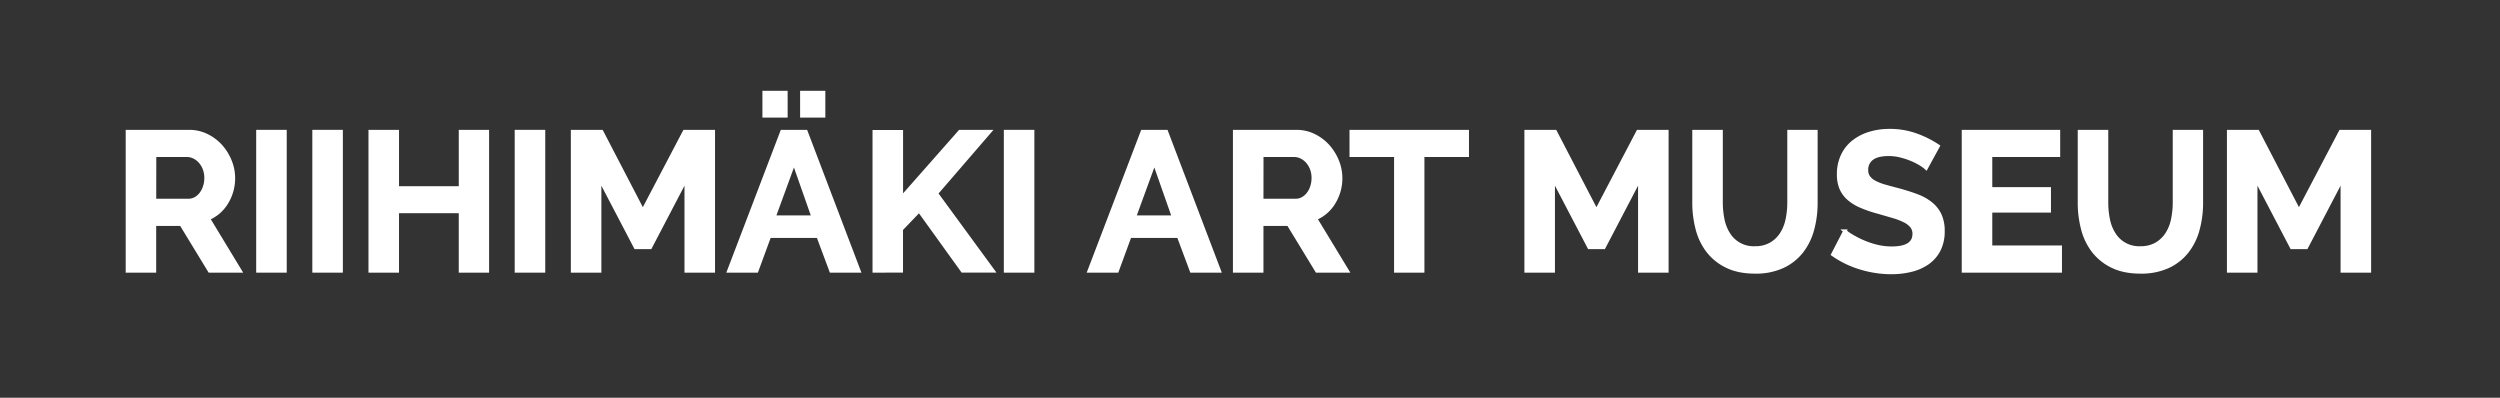
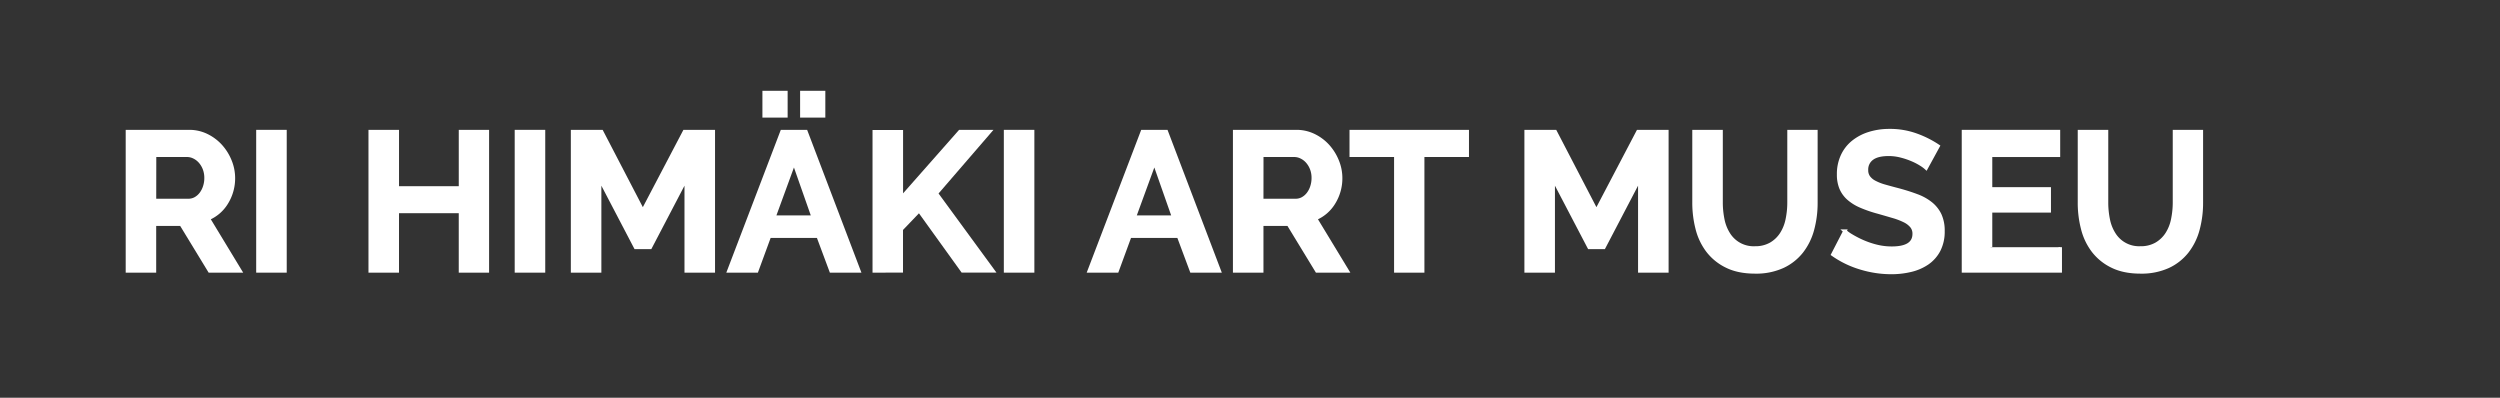
<svg xmlns="http://www.w3.org/2000/svg" id="Layer_1" data-name="Layer 1" viewBox="0 0 1451.93 231">
  <rect x="0" y="0" width="1451.93" height="231" fill="#333333" stroke="none" />
  <defs>
    <style>.cls-1{fill:#fff;stroke:#fff;stroke-miterlimit:10;stroke-width:2px;}</style>
  </defs>
  <path class="cls-1" d="M74,157.35V76.41h35.79a22.93,22.93,0,0,1,10.32,2.34,26.68,26.68,0,0,1,8.15,6.15,29.09,29.09,0,0,1,5.36,8.67,26.1,26.1,0,0,1,1.94,9.74,26.92,26.92,0,0,1-3.93,14.31A22.65,22.65,0,0,1,121,126.91l18.46,30.44H121.74l-16.53-27.13H89.71v27.13Zm15.73-40.93h19.72a8.37,8.37,0,0,0,4-1,10.45,10.45,0,0,0,3.25-2.8,13.76,13.76,0,0,0,2.16-4.16,15.85,15.85,0,0,0,.8-5.13,14.57,14.57,0,0,0-.91-5.24,13.61,13.61,0,0,0-2.45-4.16,11.27,11.27,0,0,0-3.53-2.74,9.3,9.3,0,0,0-4-1h-19Z" />
  <path class="cls-1" d="M149.79,157.35V76.41h15.73v80.94Z" />
-   <path class="cls-1" d="M182.39,157.35V76.41h15.73v80.94Z" />
  <path class="cls-1" d="M283.05,76.41v80.94H267.43V122.81h-36.7v34.54H215V76.41h15.74v32.72h36.7V76.41Z" />
  <path class="cls-1" d="M299.92,157.35V76.41h15.74v80.94Z" />
  <path class="cls-1" d="M398.53,157.35V103.77l-20.86,39.9h-8.55l-20.86-39.9v53.58H332.53V76.41H349.4l23.94,46.06,24.17-46.06h16.76v80.94Z" />
  <path class="cls-1" d="M454.16,76.41h13.91l30.78,80.94H482.66l-7.52-20.18H446.87l-7.41,20.18H423.27Zm-10.37-9.12V53.72h12.65V67.29Zm28.5,58.82-11.17-31.8-11.63,31.8Zm-6.61-58.82V53.72h12.65V67.29Z" />
  <path class="cls-1" d="M507.74,157.35V76.52h15.74v38.42l34-38.53h17.33l-31,35.91,32.94,45H559l-25.19-35-10.37,10.83v24.17Z" />
  <path class="cls-1" d="M584,157.35V76.41h15.73v80.94Z" />
  <path class="cls-1" d="M663.47,76.41h13.9l30.78,80.94H692l-7.53-20.18H656.17l-7.41,20.18H632.57Zm18.12,49.7-11.17-31.8-11.63,31.8Z" />
  <path class="cls-1" d="M717.05,157.35V76.41h35.79a23,23,0,0,1,10.32,2.34,26.68,26.68,0,0,1,8.15,6.15,29.3,29.3,0,0,1,5.36,8.67,26.1,26.1,0,0,1,1.94,9.74,26.84,26.84,0,0,1-3.94,14.31A22.56,22.56,0,0,1,764,126.91l18.47,30.44H764.81l-16.53-27.13h-15.5v27.13Zm15.73-40.93H752.5a8.4,8.4,0,0,0,4-1,10.57,10.57,0,0,0,3.25-2.8,13.76,13.76,0,0,0,2.16-4.16,16.12,16.12,0,0,0,.8-5.13,14.57,14.57,0,0,0-.91-5.24,13.82,13.82,0,0,0-2.45-4.16,11.19,11.19,0,0,0-3.54-2.74,9.26,9.26,0,0,0-4-1h-19Z" />
  <path class="cls-1" d="M852.14,90.2H826.26v67.15H810.64V90.2H784.76V76.41h67.38Z" />
  <path class="cls-1" d="M952.34,157.35V103.77l-20.86,39.9h-8.55l-20.86-39.9v53.58H886.33V76.41h16.88l23.94,46.06,24.16-46.06h16.76v80.94Z" />
  <path class="cls-1" d="M1019.14,144a18.07,18.07,0,0,0,9.41-2.28,18.28,18.28,0,0,0,6.15-5.93,24.47,24.47,0,0,0,3.31-8.38,48.1,48.1,0,0,0,1-9.74V76.41h15.62v41.27a59,59,0,0,1-2,15.62,35.76,35.76,0,0,1-6.27,12.76,30.09,30.09,0,0,1-11,8.67,37.15,37.15,0,0,1-16.07,3.19q-9.69,0-16.48-3.36a30.69,30.69,0,0,1-11-8.9,35.58,35.58,0,0,1-6.1-12.82,60.66,60.66,0,0,1-1.88-15.16V76.41h15.73v41.27a49.44,49.44,0,0,0,1,9.86,24.55,24.55,0,0,0,3.31,8.38,17.14,17.14,0,0,0,15.33,8.09Z" />
  <path class="cls-1" d="M1118.66,97.61a19.58,19.58,0,0,0-2.9-2.16,35.55,35.55,0,0,0-5.13-2.68,43.87,43.87,0,0,0-6.56-2.22,28.51,28.51,0,0,0-7.18-.92q-6.5,0-9.69,2.4a7.91,7.91,0,0,0-3.19,6.72,6.88,6.88,0,0,0,1.2,4.16,10.09,10.09,0,0,0,3.47,2.91,28.75,28.75,0,0,0,5.76,2.28q3.48,1,8,2.17,5.93,1.59,10.77,3.42a28.88,28.88,0,0,1,8.21,4.56,18.91,18.91,0,0,1,5.19,6.55,21.84,21.84,0,0,1,1.82,9.41,23.46,23.46,0,0,1-2.45,11.11,20.67,20.67,0,0,1-6.61,7.47,28.73,28.73,0,0,1-9.58,4.16,48.25,48.25,0,0,1-11.34,1.31,61,61,0,0,1-18-2.73,55.58,55.58,0,0,1-16-7.76l7-13.56a22.07,22.07,0,0,0,3.7,2.68,57.27,57.27,0,0,0,6.33,3.3,49.42,49.42,0,0,0,8.09,2.8,36.66,36.66,0,0,0,9.13,1.14q13,0,13-8.33a6.8,6.8,0,0,0-1.48-4.44,12.56,12.56,0,0,0-4.22-3.19,39.62,39.62,0,0,0-6.61-2.51c-2.59-.76-5.47-1.6-8.66-2.51a72.15,72.15,0,0,1-10.09-3.48,26.45,26.45,0,0,1-7.13-4.44,16.67,16.67,0,0,1-4.27-5.93,20.35,20.35,0,0,1-1.43-8,25.15,25.15,0,0,1,2.28-10.94,22.14,22.14,0,0,1,6.33-8,28.51,28.51,0,0,1,9.4-4.85,38.93,38.93,0,0,1,11.52-1.65,44.59,44.59,0,0,1,15.73,2.68,57.86,57.86,0,0,1,12.54,6.33Z" />
-   <path class="cls-1" d="M1196.53,143.56v13.79h-56.21V76.41h55.18V90.2h-39.44v19.5h34.08v12.77h-34.08v21.09Z" />
+   <path class="cls-1" d="M1196.53,143.56v13.79h-56.21V76.41h55.18V90.2h-39.44v19.5h34.08v12.77h-34.08v21.09" />
  <path class="cls-1" d="M1243,144a18,18,0,0,0,9.4-2.28,18.31,18.31,0,0,0,6.16-5.93,24.47,24.47,0,0,0,3.31-8.38,48.83,48.83,0,0,0,1-9.74V76.41h15.62v41.27a59,59,0,0,1-2,15.62,35.76,35.76,0,0,1-6.27,12.76,30.09,30.09,0,0,1-11,8.67,37.23,37.23,0,0,1-16.08,3.19q-9.69,0-16.47-3.36a30.69,30.69,0,0,1-11-8.9,35.42,35.42,0,0,1-6.1-12.82,60.2,60.2,0,0,1-1.88-15.16V76.41h15.73v41.27a48.71,48.71,0,0,0,1,9.86,24.35,24.35,0,0,0,3.31,8.38A17.11,17.11,0,0,0,1243,144Z" />
-   <path class="cls-1" d="M1360.34,157.35V103.77l-20.86,39.9h-8.55l-20.86-39.9v53.58h-15.73V76.41h16.87l23.94,46.06,24.17-46.06h16.76v80.94Z" />
</svg>